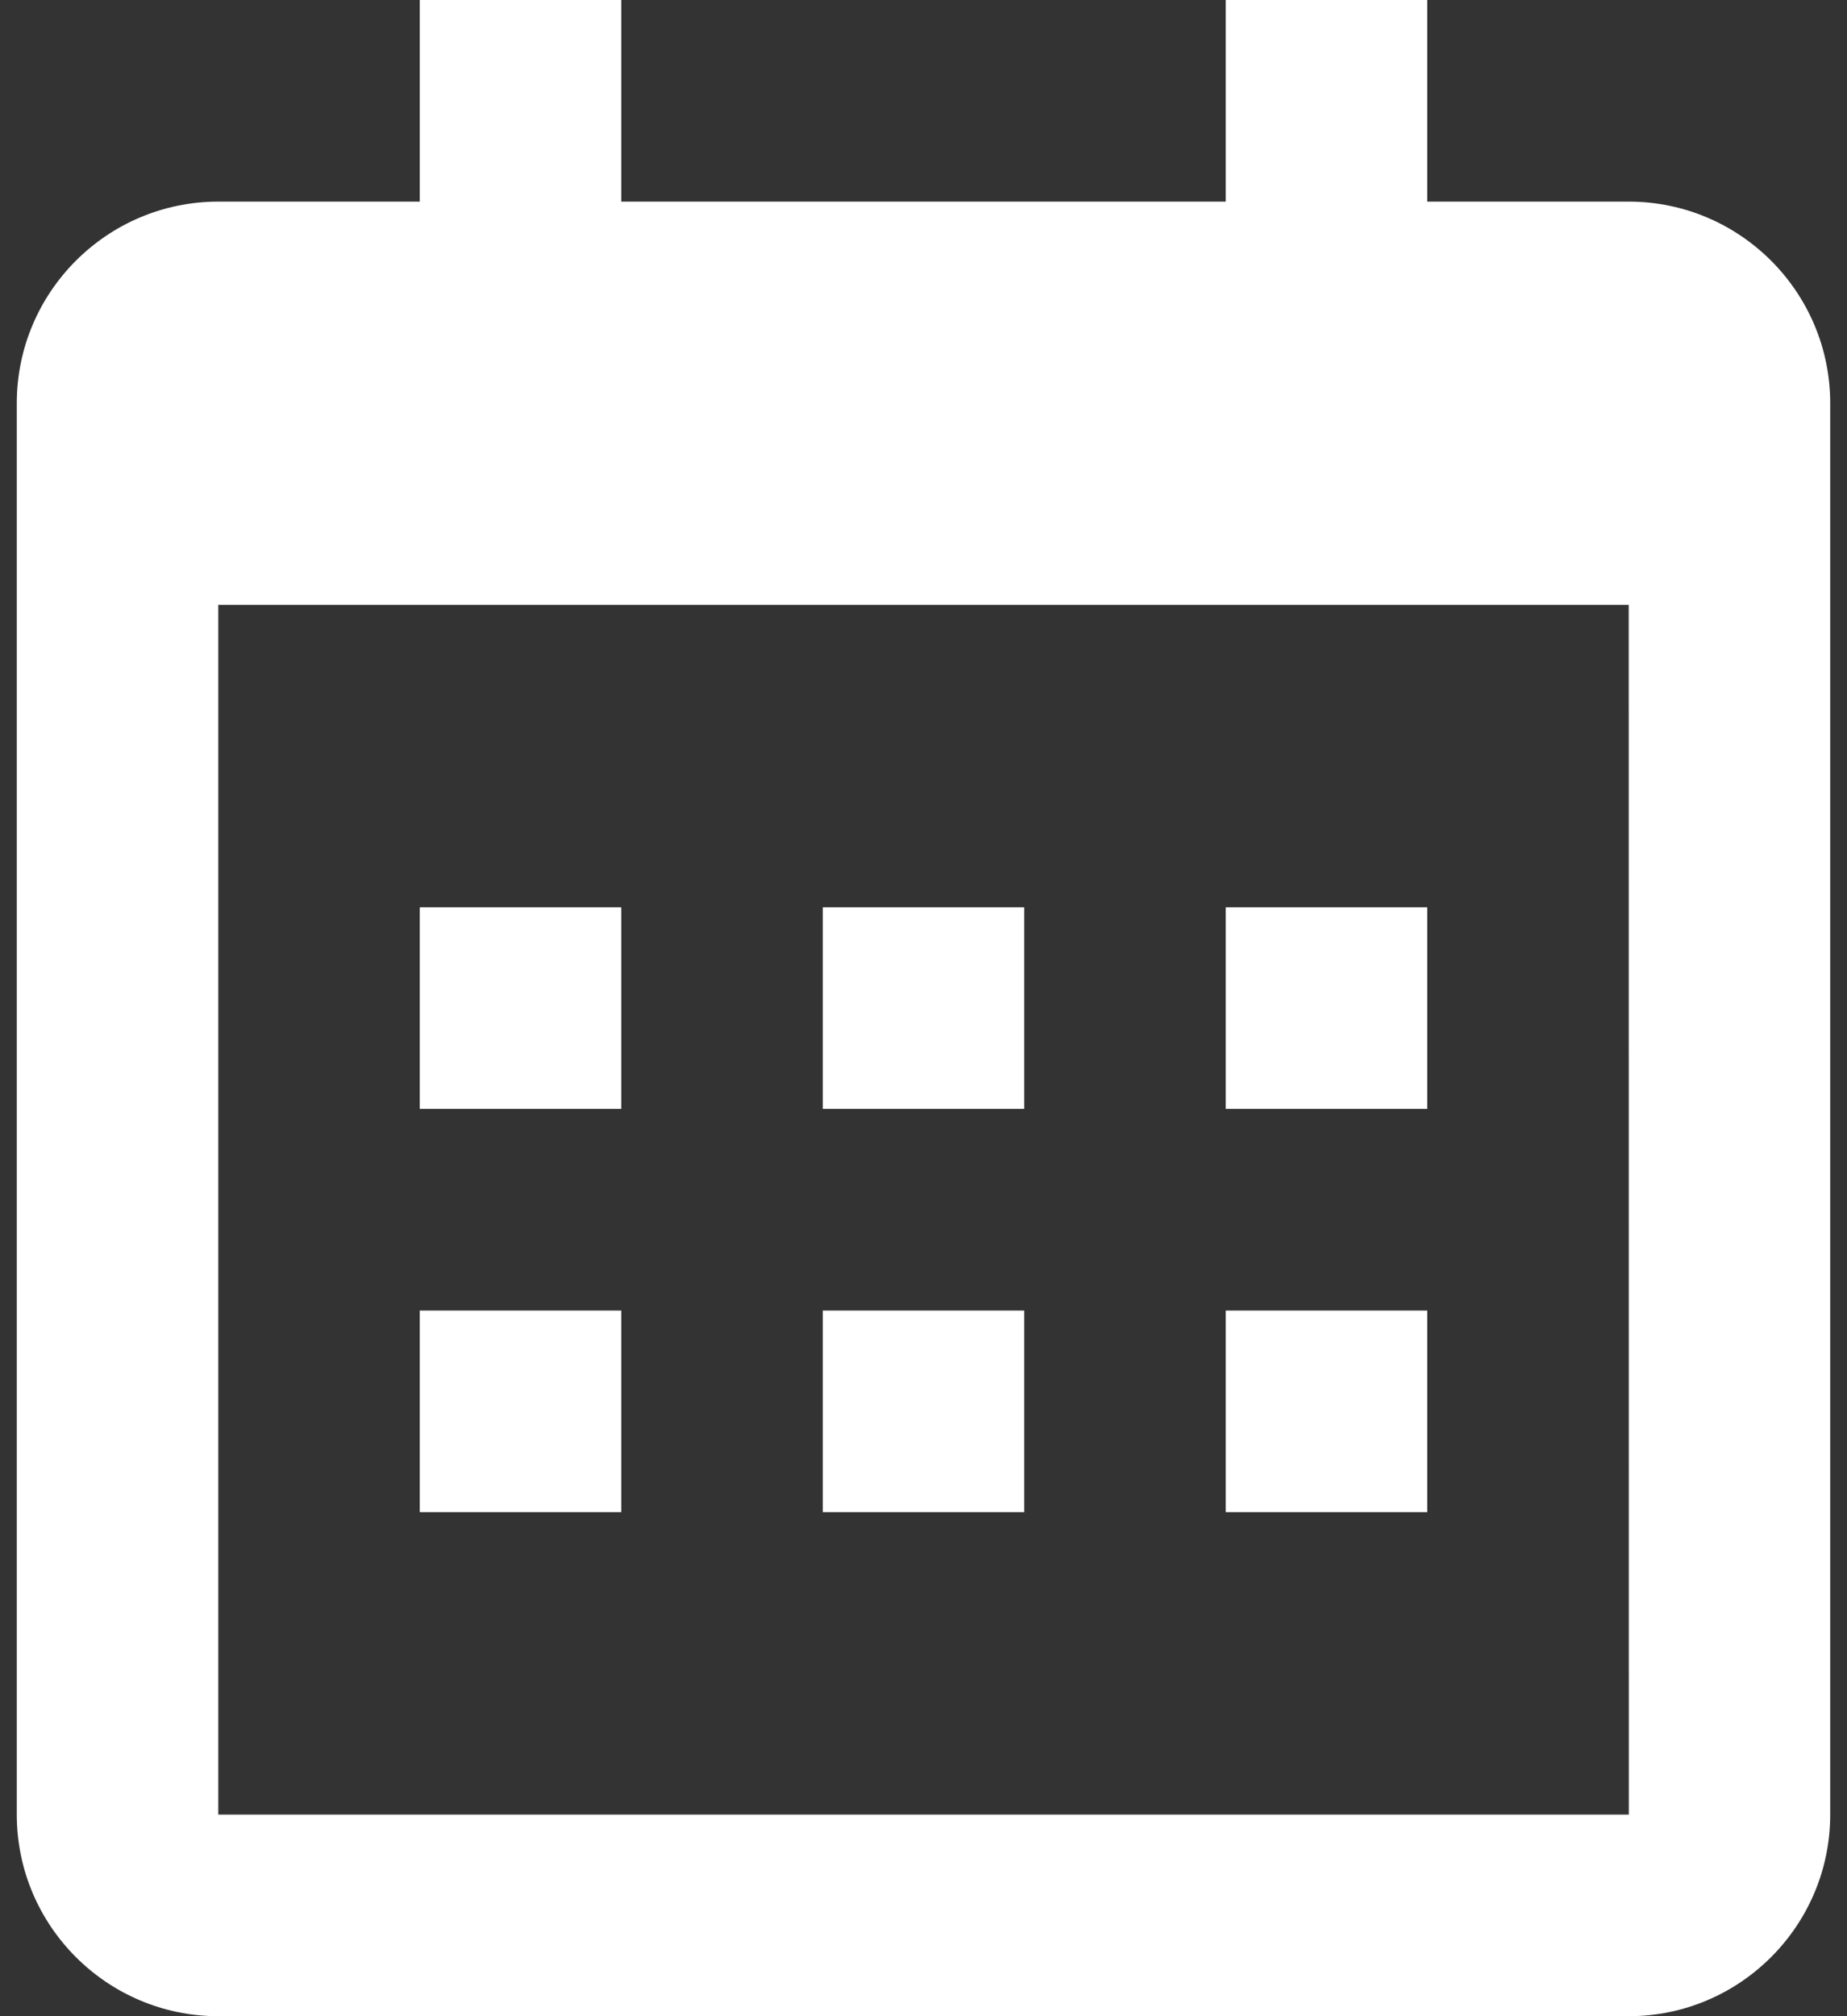
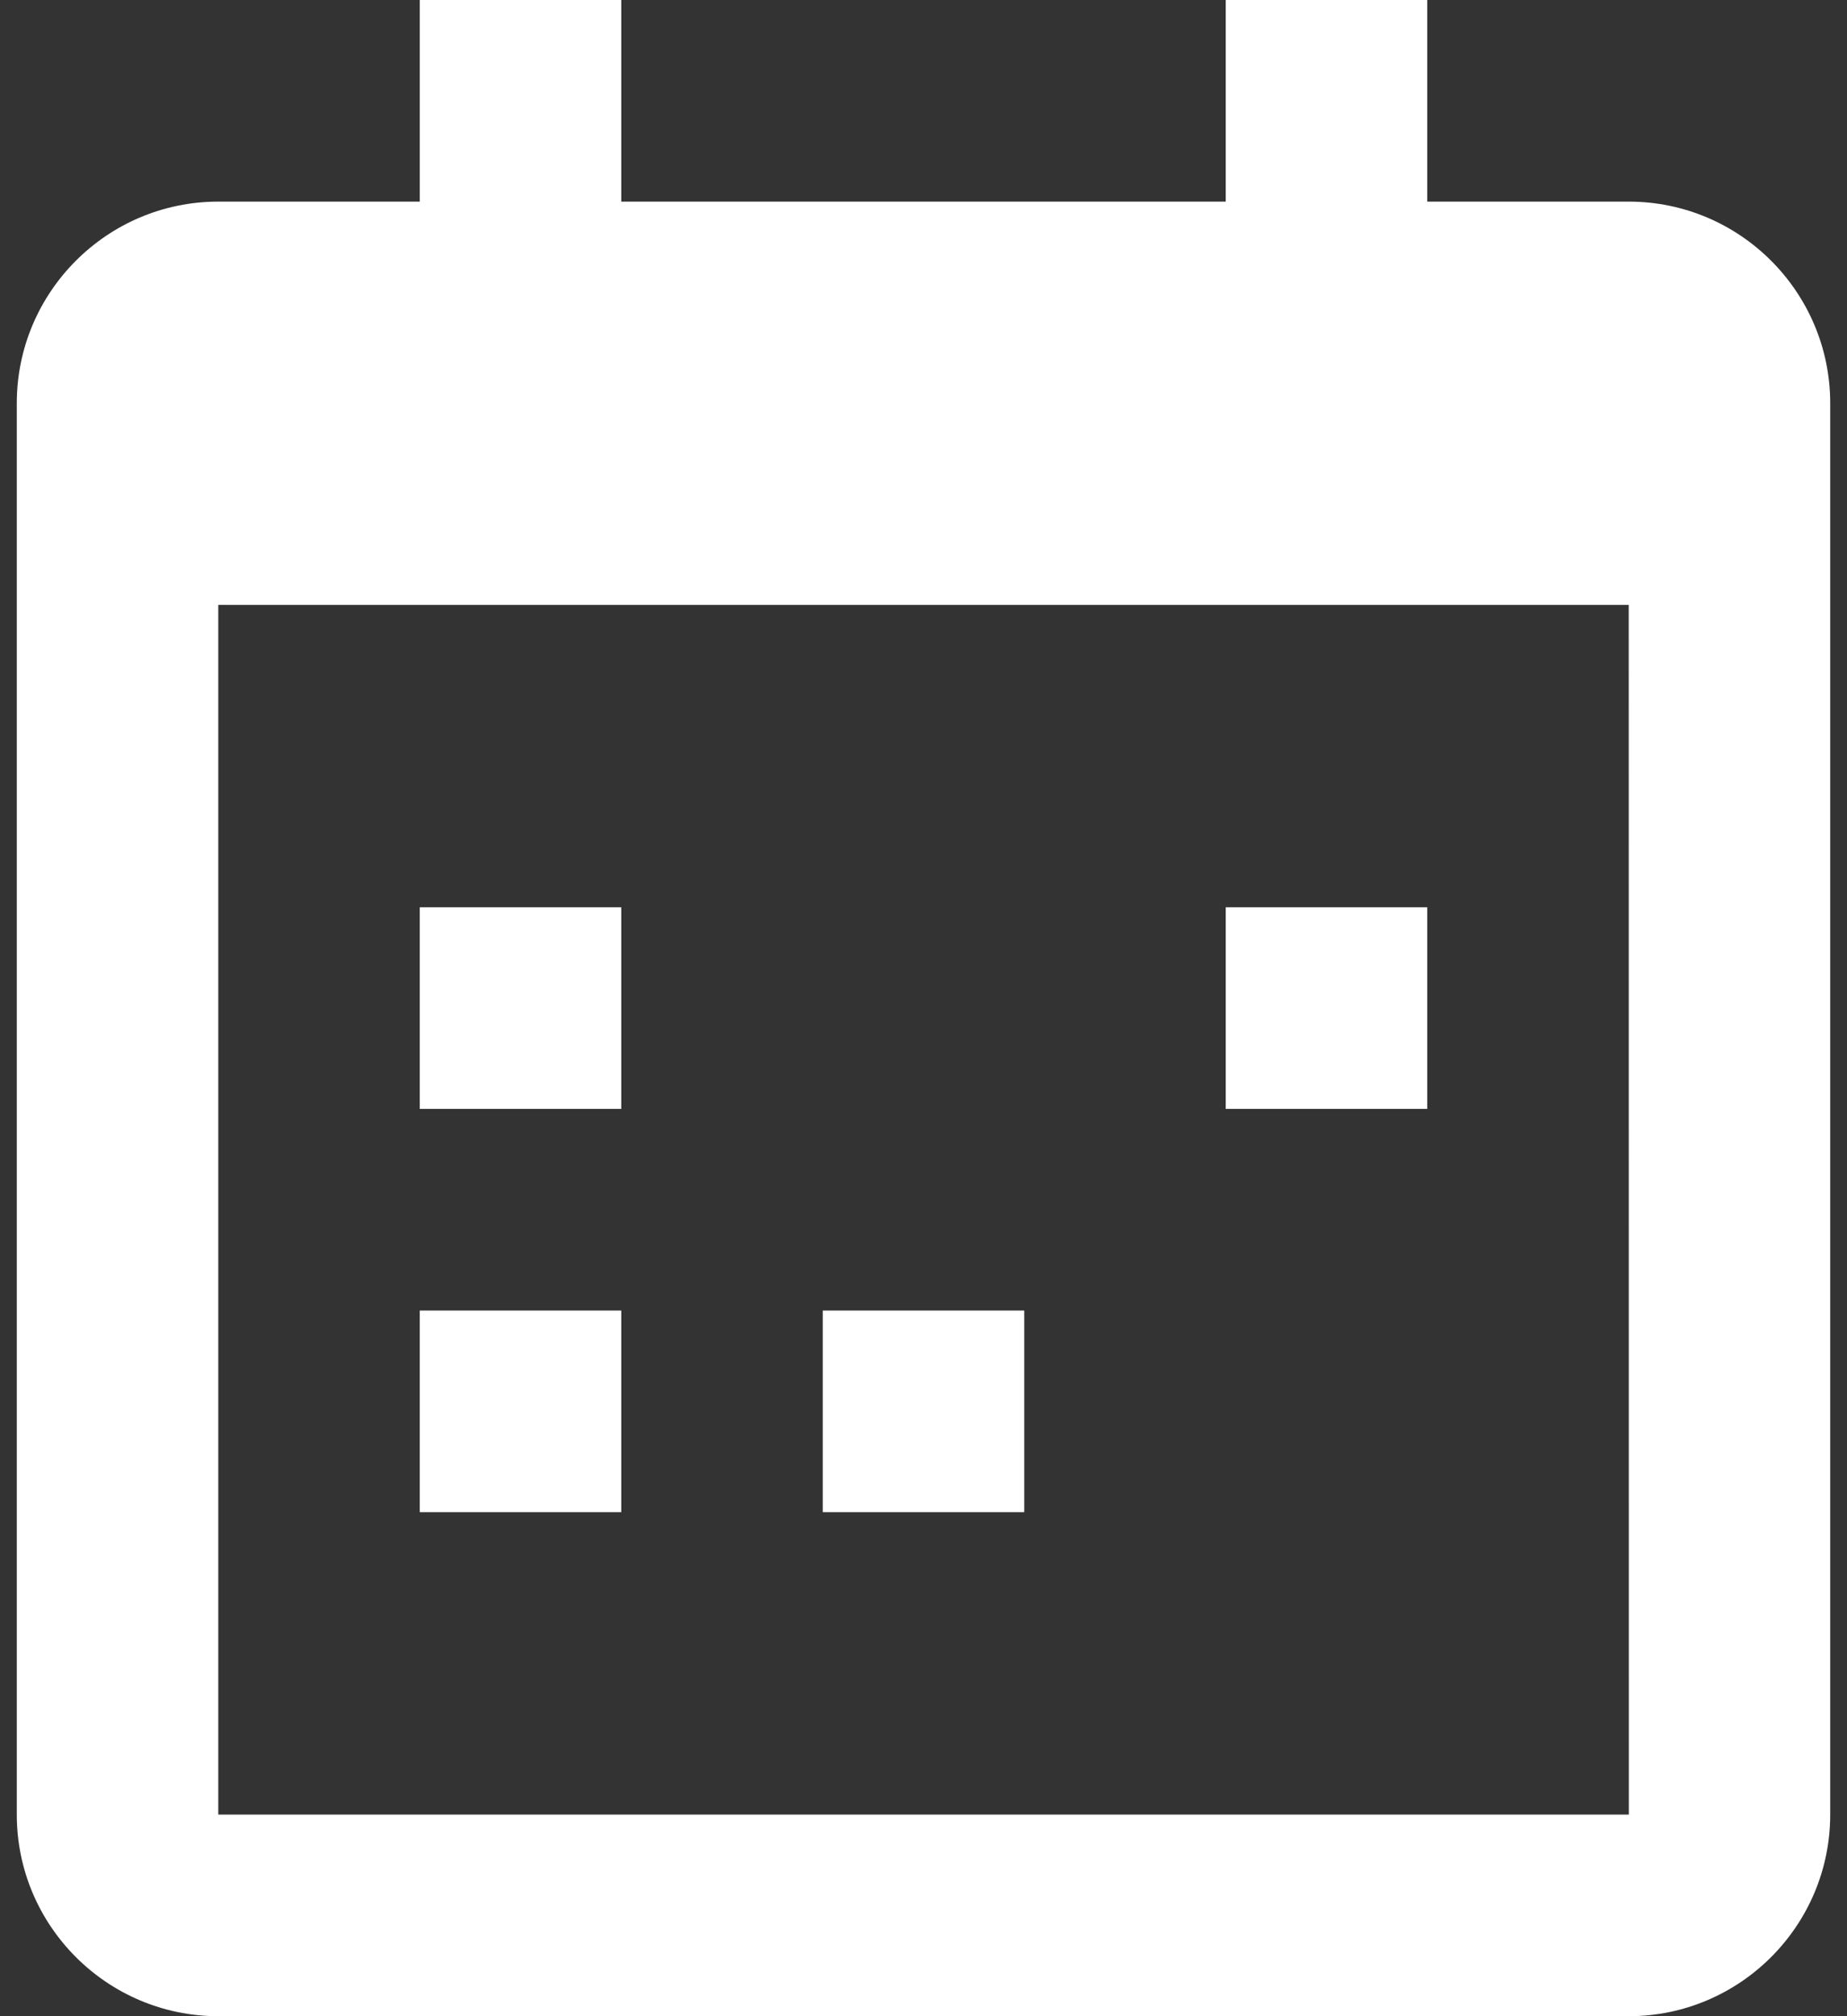
<svg xmlns="http://www.w3.org/2000/svg" width="55" height="60" viewBox="0 0 55 60" fill="none">
  <rect x="0" y="0" width="55" height="60" fill="#333333" stroke="none" />
  <path d="M18.5 27H12.5V33H18.5V27Z" fill="white" />
  <path d="M18.5 39H12.5V45H18.5V39Z" fill="white" />
-   <path d="M30.5 27H24.5V33H30.5V27Z" fill="white" />
  <path d="M30.5 39H24.5V45H30.5V39Z" fill="white" />
  <path d="M42.5 27H36.5V33H42.5V27Z" fill="white" />
-   <path d="M42.5 39H36.5V45H42.5V39Z" fill="white" />
  <path fill-rule="evenodd" clip-rule="evenodd" d="M48.5 60H6.5C3.191 60 0.5 57.309 0.5 54V12C0.5 8.691 3.191 6 6.5 6H12.5V0H18.5V6H36.5V0H42.5V6H48.5C51.809 6 54.5 8.691 54.5 12V54C54.5 57.309 51.809 60 48.5 60ZM48.503 54L48.5 18H6.5V54H48.503Z" fill="white" />
</svg>